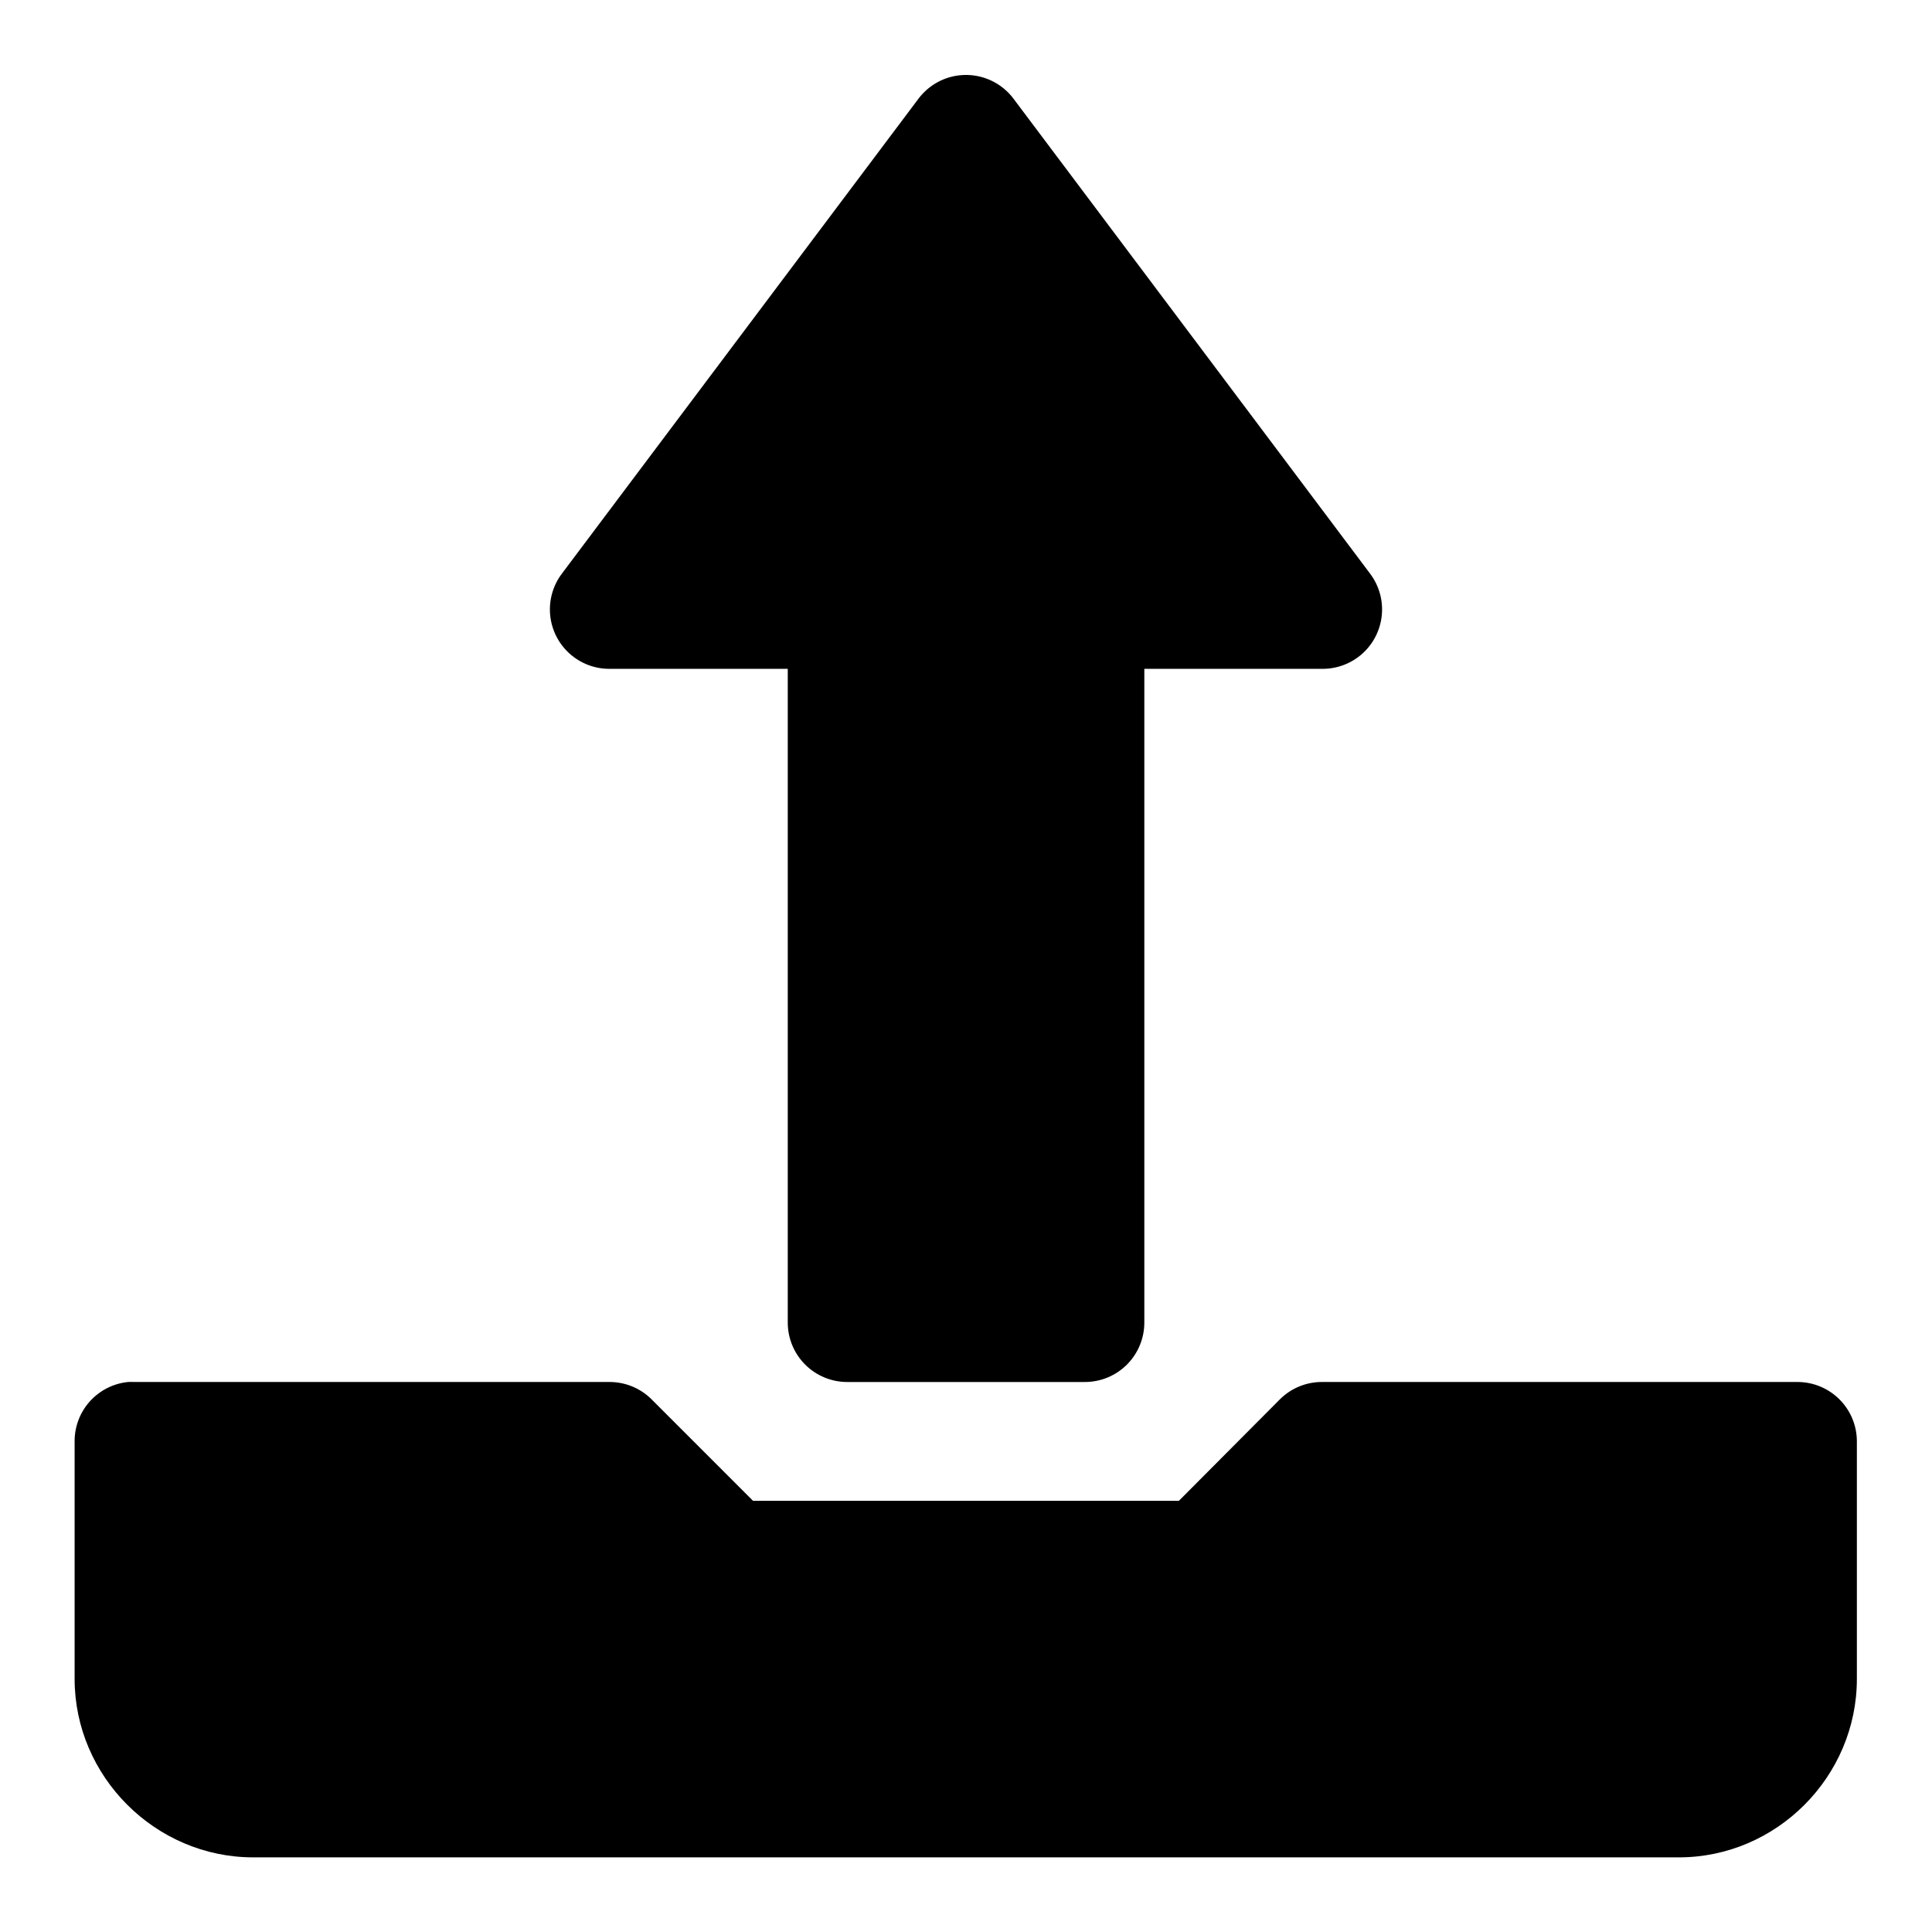
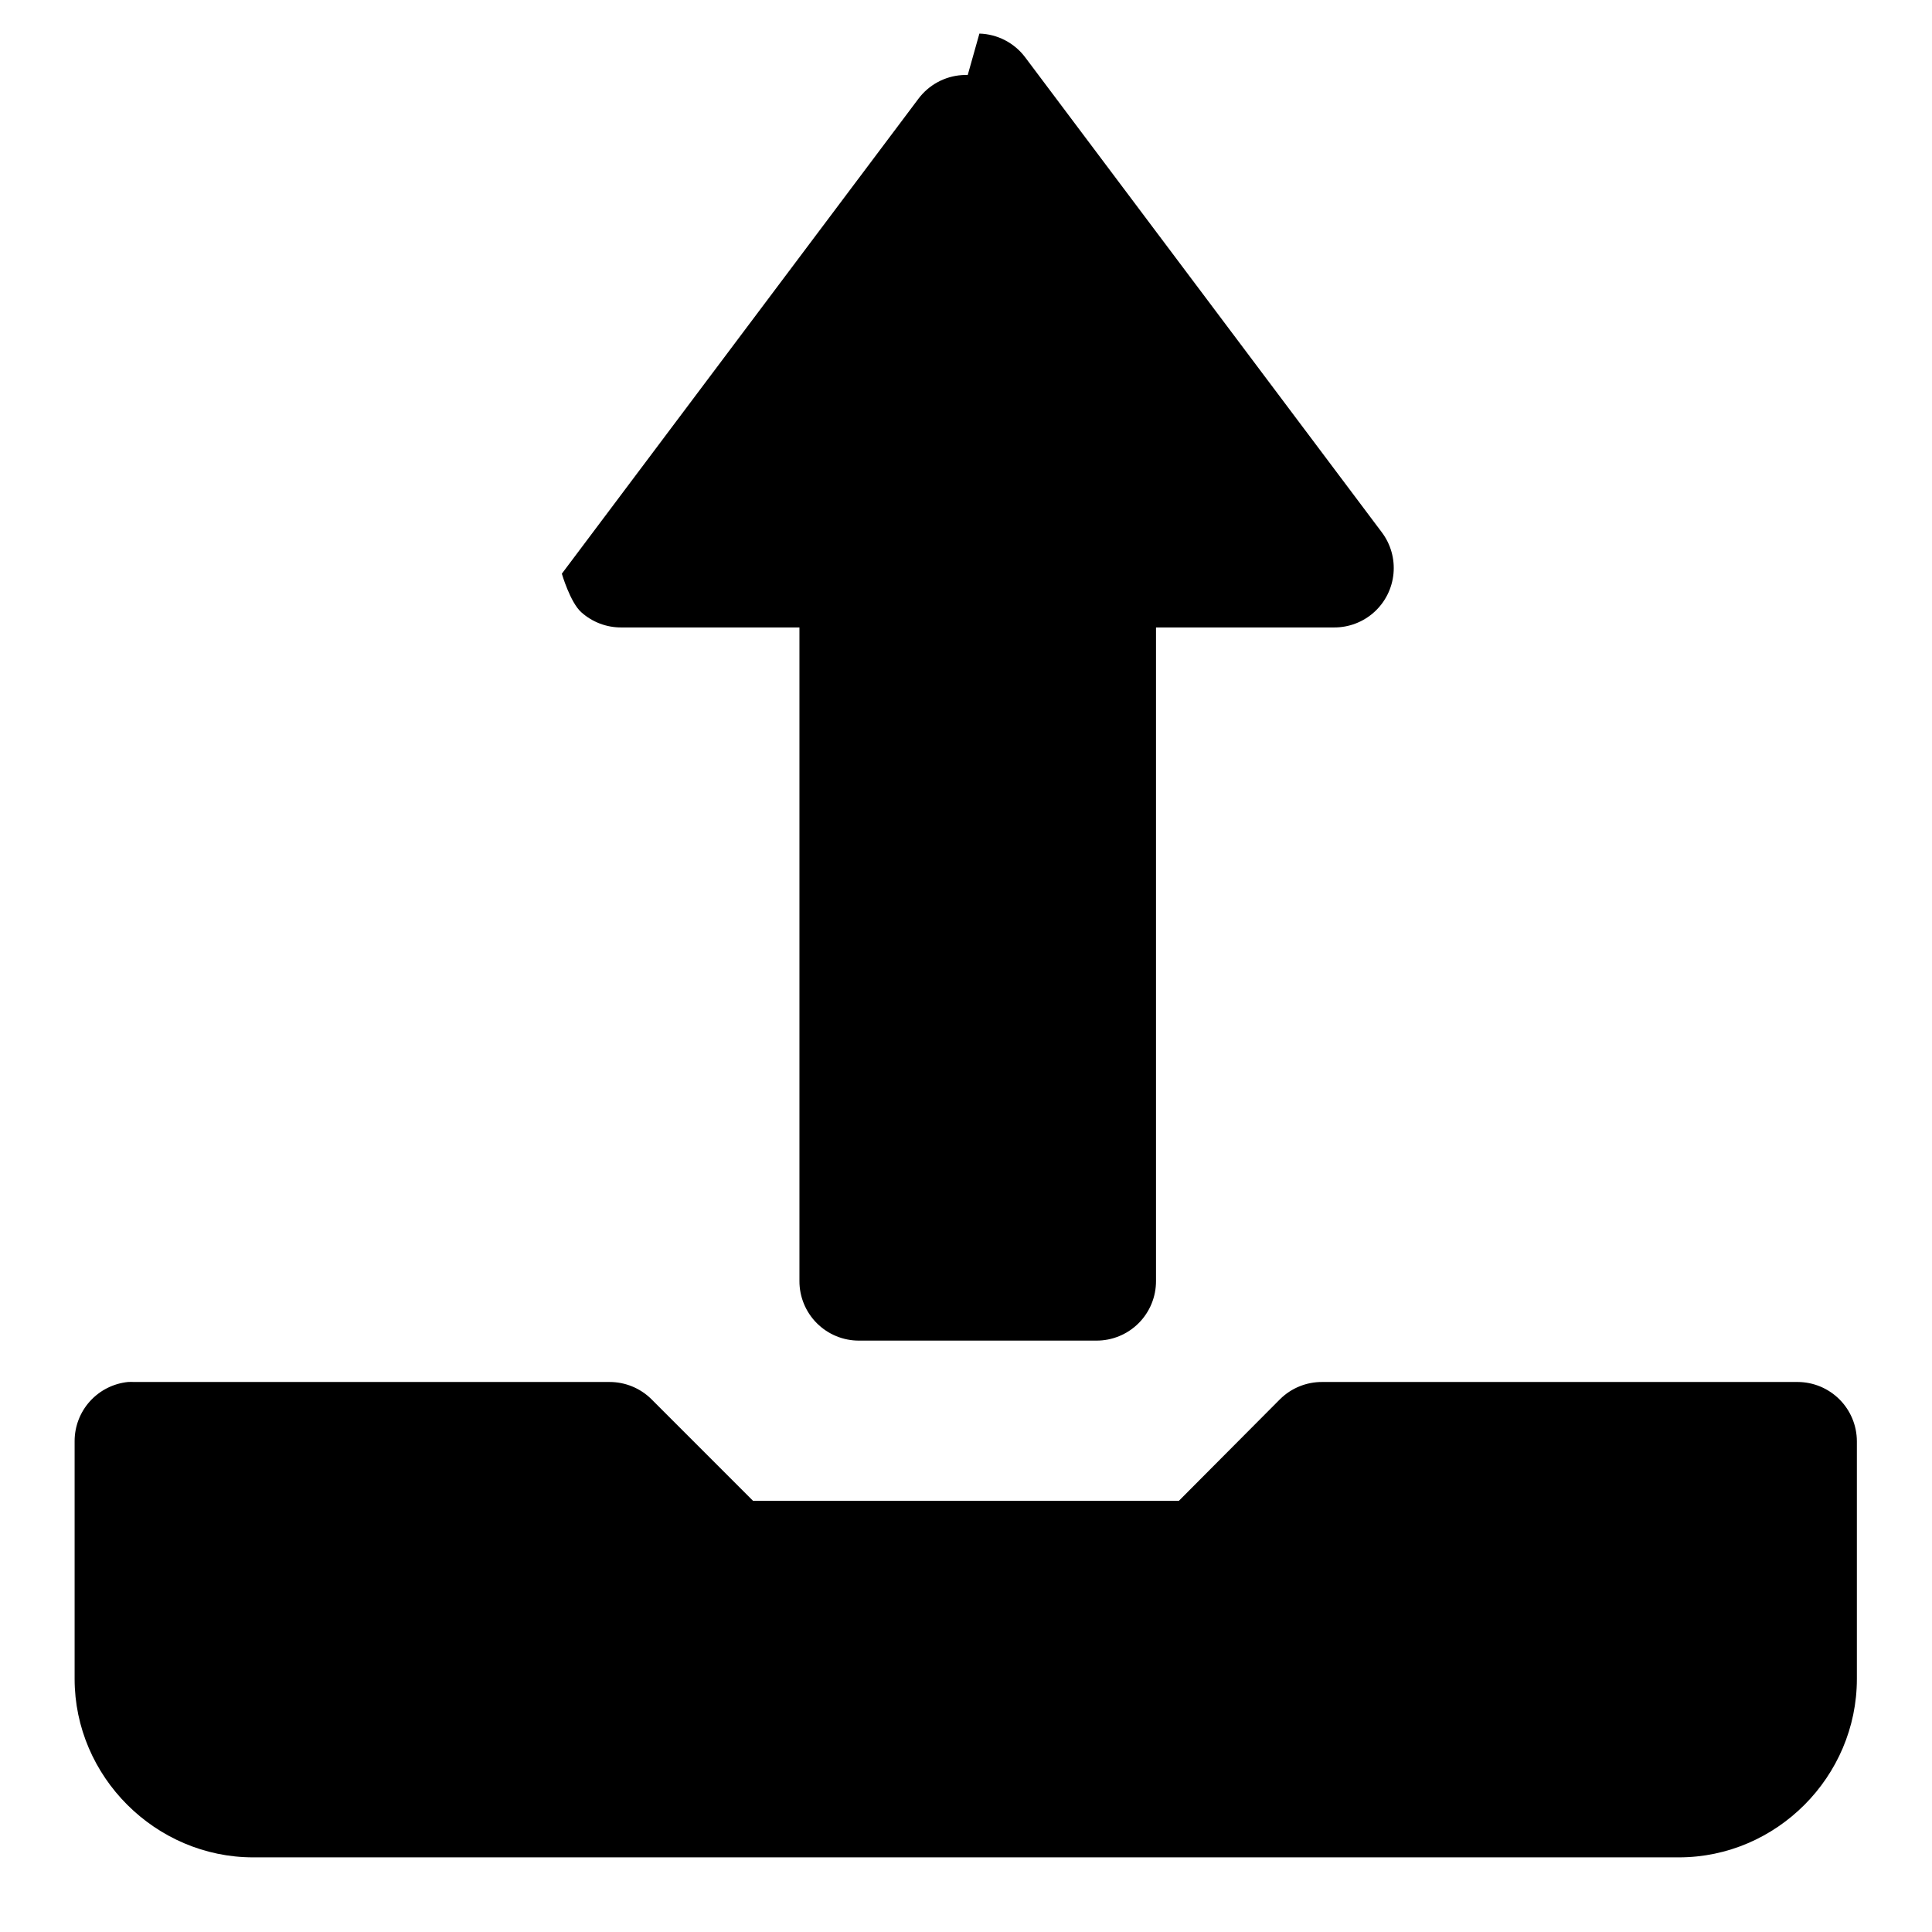
<svg xmlns="http://www.w3.org/2000/svg" fill="#000000" width="800px" height="800px" version="1.1" viewBox="144 144 512 512">
-   <path d="m400.46 163.87c-0.523-0.016-1.047-0.004-1.57 0.031-4.562 0.32-8.758 2.613-11.5 6.273l-94.496 125.86c-2.363 3.144-3.469 7.055-3.094 10.969s2.199 7.547 5.117 10.184c2.918 2.637 6.715 4.086 10.648 4.062h47.199v173.19c-0.016 4.195 1.645 8.227 4.613 11.191 2.965 2.969 6.996 4.629 11.191 4.613h62.855c4.203 0.023 8.238-1.633 11.215-4.602 2.973-2.969 4.637-7.004 4.621-11.203v-173.19h47.172c3.93 0.023 7.727-1.426 10.645-4.062 2.918-2.637 4.742-6.269 5.117-10.184s-0.73-7.824-3.094-10.969l-94.496-125.86c-2.875-3.844-7.348-6.164-12.145-6.305zm-222.51 346.37c-3.887 0.391-7.492 2.211-10.113 5.109-2.617 2.898-4.066 6.664-4.062 10.574v63.004c0 25.895 21.43 47.293 47.324 47.293h377.82c25.895 0 47.172-21.398 47.172-47.293v-63.004c-0.016-4.156-1.676-8.137-4.613-11.074s-6.914-4.594-11.07-4.609h-125.98c-4.176-0.031-8.188 1.594-11.164 4.519l-26.844 26.969h-112.86l-26.965-26.969c-2.945-2.894-6.91-4.519-11.039-4.519h-125.98c-0.543-0.027-1.086-0.027-1.629 0z" fill-rule="evenodd" />
+   <path d="m400.46 163.87c-0.523-0.016-1.047-0.004-1.57 0.031-4.562 0.32-8.758 2.613-11.5 6.273l-94.496 125.86s2.199 7.547 5.117 10.184c2.918 2.637 6.715 4.086 10.648 4.062h47.199v173.19c-0.016 4.195 1.645 8.227 4.613 11.191 2.965 2.969 6.996 4.629 11.191 4.613h62.855c4.203 0.023 8.238-1.633 11.215-4.602 2.973-2.969 4.637-7.004 4.621-11.203v-173.19h47.172c3.93 0.023 7.727-1.426 10.645-4.062 2.918-2.637 4.742-6.269 5.117-10.184s-0.73-7.824-3.094-10.969l-94.496-125.86c-2.875-3.844-7.348-6.164-12.145-6.305zm-222.51 346.37c-3.887 0.391-7.492 2.211-10.113 5.109-2.617 2.898-4.066 6.664-4.062 10.574v63.004c0 25.895 21.43 47.293 47.324 47.293h377.82c25.895 0 47.172-21.398 47.172-47.293v-63.004c-0.016-4.156-1.676-8.137-4.613-11.074s-6.914-4.594-11.07-4.609h-125.98c-4.176-0.031-8.188 1.594-11.164 4.519l-26.844 26.969h-112.86l-26.965-26.969c-2.945-2.894-6.91-4.519-11.039-4.519h-125.98c-0.543-0.027-1.086-0.027-1.629 0z" fill-rule="evenodd" />
</svg>